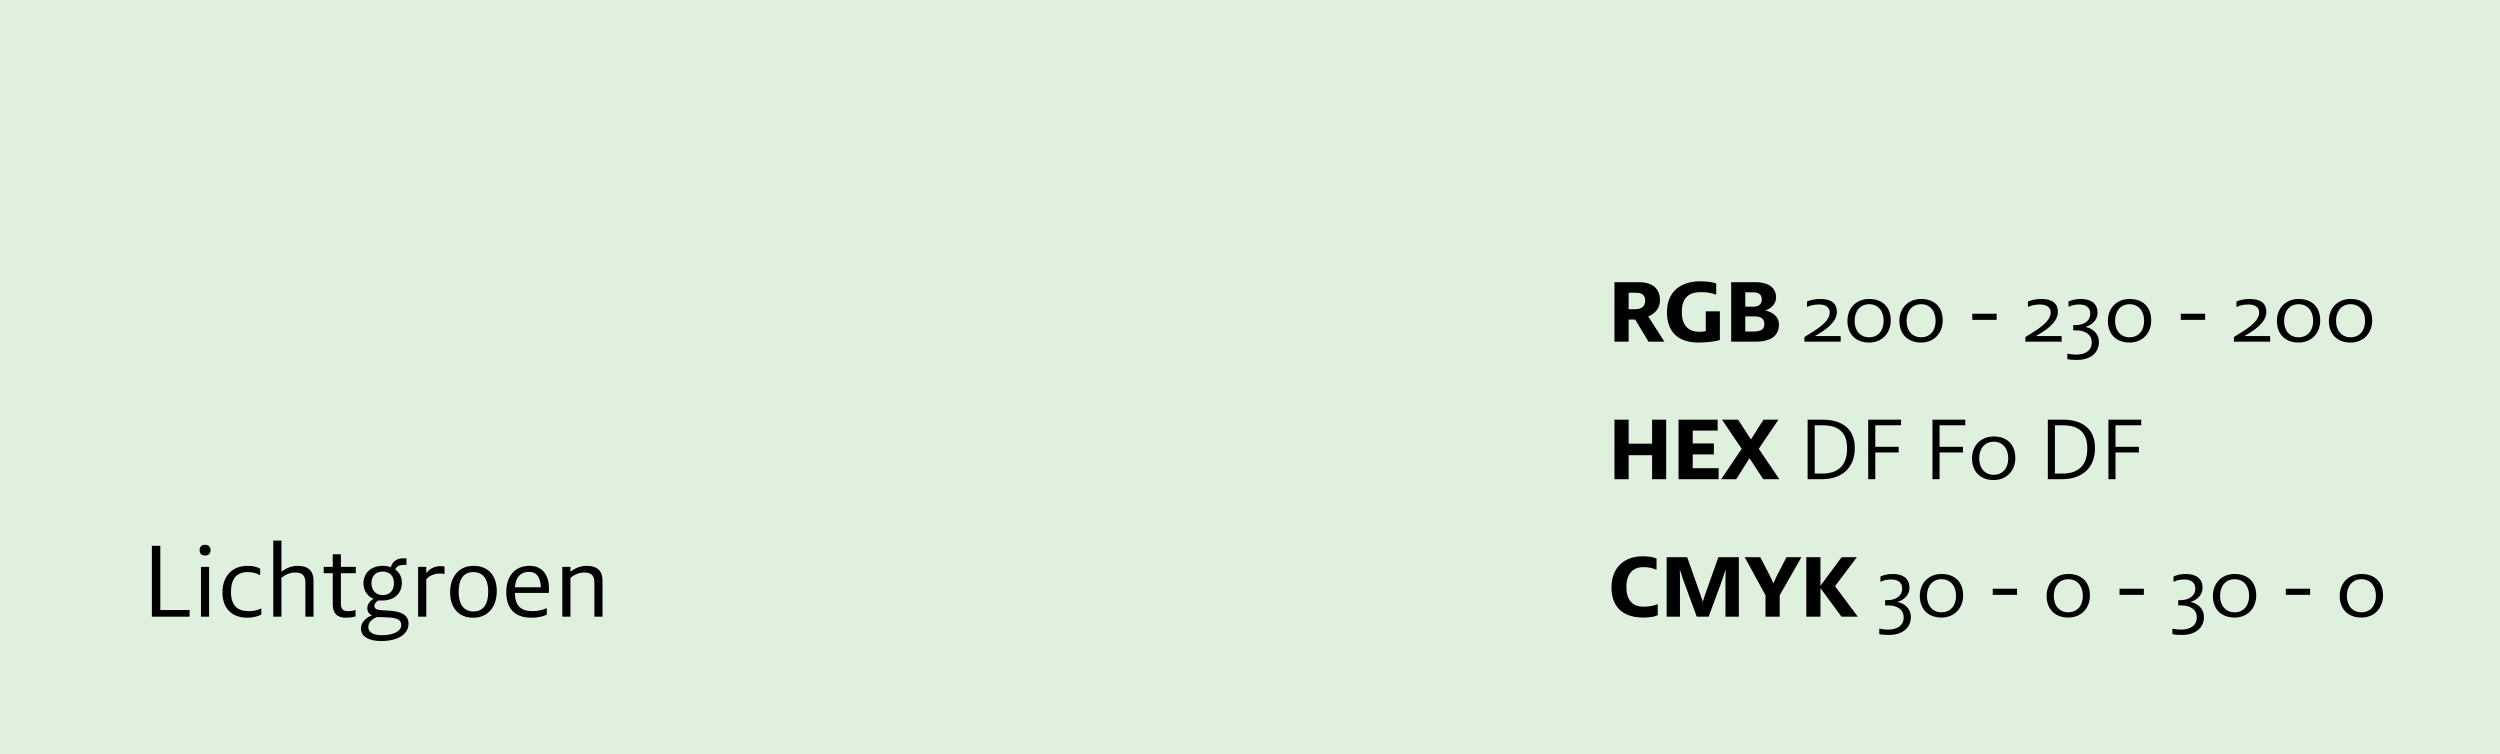
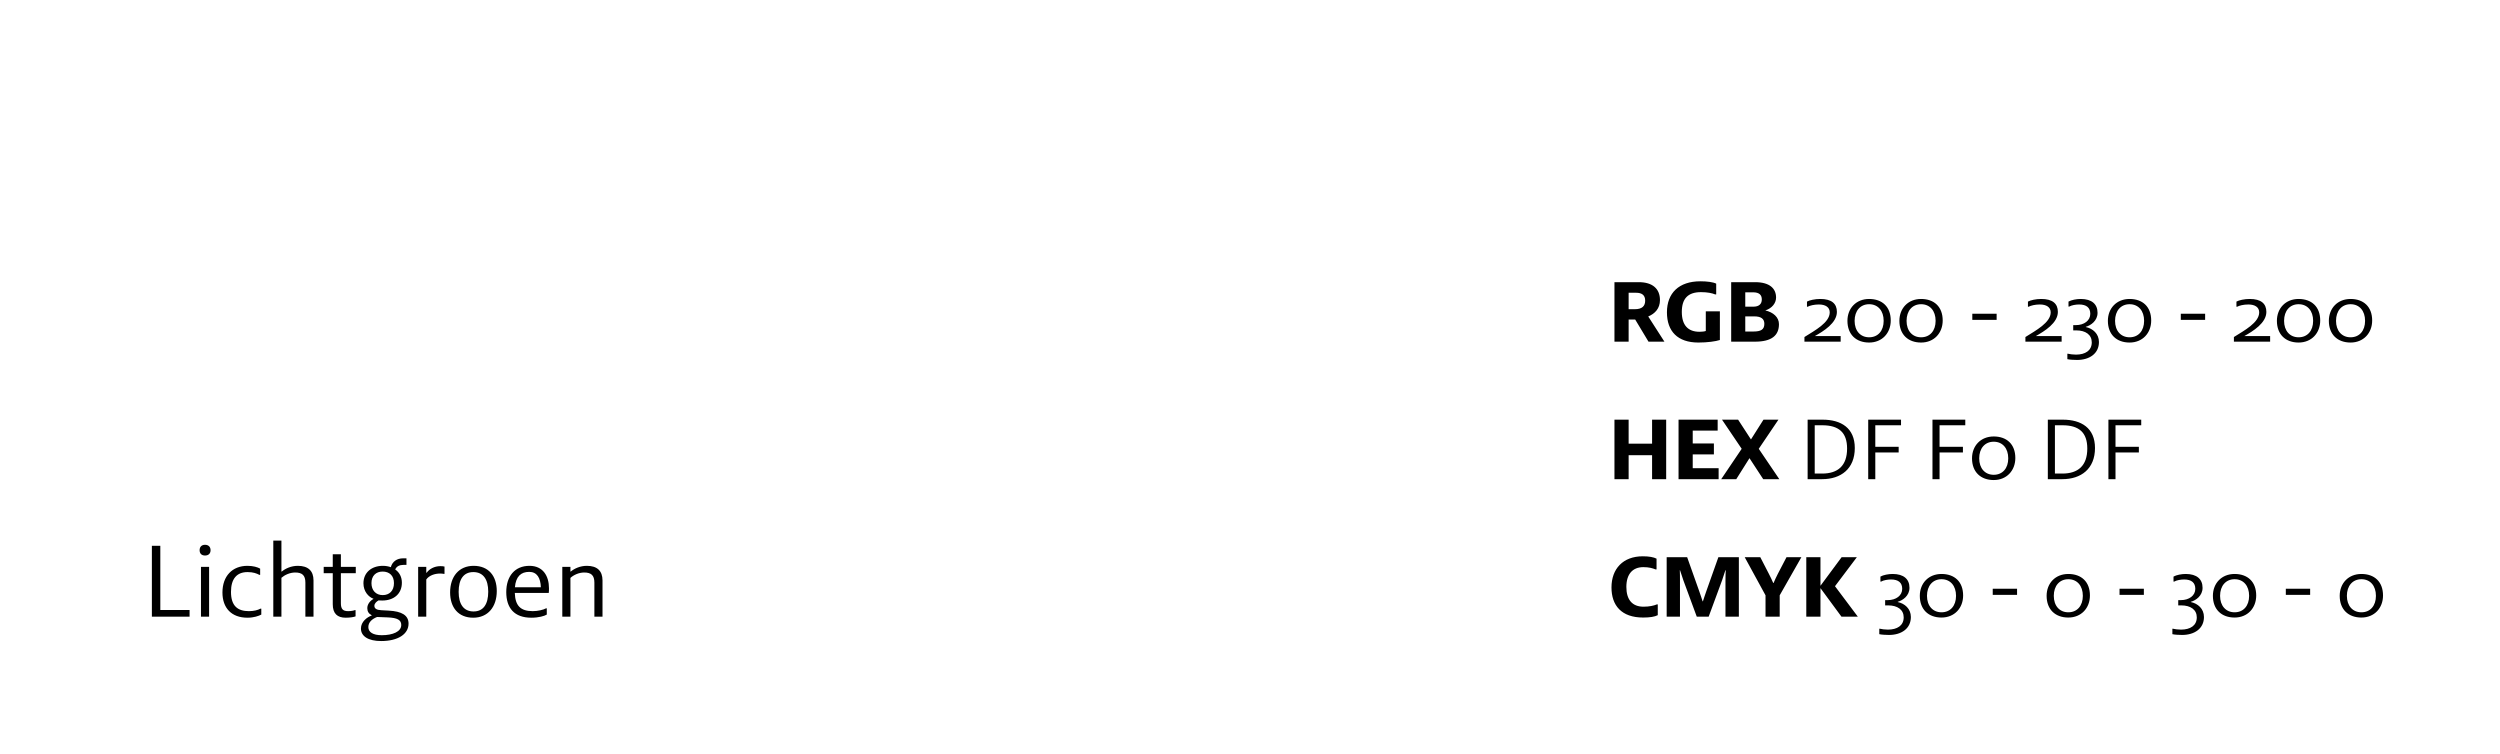
<svg xmlns="http://www.w3.org/2000/svg" width="600" height="181" viewBox="0 0 600 181" fill="none">
-   <rect width="600" height="181" fill="#DFF0DF" />
  <path d="M387.47 82V67.72H393.308C396.605 67.72 398.39 69.295 398.39 72.025C398.39 74.02 397.193 75.28 395.576 75.952L399.461 82H395.639L392.447 76.687H390.872V82H387.47ZM390.872 74.209H392.363C394.106 74.209 394.841 73.453 394.841 72.151C394.841 70.807 394.022 70.261 392.657 70.261H390.872V74.209ZM400.066 74.965C400.066 70.324 402.943 67.51 408.109 67.51C409.684 67.51 411.154 67.699 411.889 68.077V70.66H411.637C410.902 70.345 409.747 70.114 408.235 70.114C405.148 70.114 403.636 71.626 403.636 74.86C403.636 78.052 405.127 79.627 407.878 79.627C408.445 79.627 409.054 79.564 409.39 79.438V74.713H412.771V81.601C411.763 81.937 409.768 82.21 407.605 82.21C402.628 82.21 400.066 79.501 400.066 74.965ZM415.484 82V67.72H421.217C424.766 67.72 426.257 69.274 426.257 71.416C426.257 72.76 425.27 73.999 423.674 74.503C425.585 74.944 426.95 76.141 426.95 77.8C426.95 80.488 425.228 82 421.196 82H415.484ZM418.865 79.564H420.818C422.603 79.564 423.443 79.102 423.443 77.716C423.443 76.519 422.666 75.931 421.007 75.931H418.865V79.564ZM418.865 73.6H420.839C422.162 73.6 422.834 72.949 422.834 71.878C422.834 70.786 422.225 70.156 420.734 70.156H418.865V73.6ZM433.065 82V80.887C435.564 79.312 439.134 77.422 439.134 74.965C439.134 73.726 438.105 73.075 436.53 73.075C435.396 73.075 434.388 73.327 433.821 73.621H433.674V72.382C434.283 72.046 435.585 71.752 436.866 71.752C439.575 71.752 440.856 72.865 440.856 74.86C440.856 77.506 437.664 79.48 435.564 80.656H441.759V82H433.065ZM448.592 82.21C445.484 82.21 443.384 80.299 443.384 77.002C443.384 73.978 445.484 71.752 448.592 71.752C451.7 71.752 453.779 73.6 453.779 76.918C453.779 79.942 451.7 82.21 448.592 82.21ZM448.592 80.95C450.713 80.95 452.078 79.396 452.078 77.002C452.078 74.587 450.713 73.012 448.592 73.012C446.492 73.012 445.106 74.587 445.106 77.002C445.106 79.396 446.492 80.95 448.592 80.95ZM461.061 82.21C457.953 82.21 455.853 80.299 455.853 77.002C455.853 73.978 457.953 71.752 461.061 71.752C464.169 71.752 466.248 73.6 466.248 76.918C466.248 79.942 464.169 82.21 461.061 82.21ZM461.061 80.95C463.182 80.95 464.547 79.396 464.547 77.002C464.547 74.587 463.182 73.012 461.061 73.012C458.961 73.012 457.575 74.587 457.575 77.002C457.575 79.396 458.961 80.95 461.061 80.95ZM473.354 76.771V75.301H479.192V76.771H473.354ZM486.098 82V80.887C488.597 79.312 492.167 77.422 492.167 74.965C492.167 73.726 491.138 73.075 489.563 73.075C488.429 73.075 487.421 73.327 486.854 73.621H486.707V72.382C487.316 72.046 488.618 71.752 489.899 71.752C492.608 71.752 493.889 72.865 493.889 74.86C493.889 77.506 490.697 79.48 488.597 80.656H494.792V82H486.098ZM498.497 86.389C497.783 86.389 496.649 86.326 496.166 86.2V84.898H496.334C496.712 85.003 497.552 85.108 498.245 85.108C500.45 85.108 502.025 84.142 502.025 82.168C502.025 80.341 500.555 79.291 498.287 79.291H497.573V78.031H498.182C500.219 78.031 501.668 76.918 501.668 75.322C501.668 73.852 500.765 73.075 498.98 73.075C498.203 73.075 497.195 73.243 496.607 73.579H496.439V72.382C497.132 71.983 498.371 71.752 499.379 71.752C502.046 71.752 503.411 73.012 503.411 75.07C503.411 76.981 501.815 78.094 500.597 78.43V78.493C502.256 78.829 503.747 80.089 503.747 82.084C503.747 84.856 501.479 86.389 498.497 86.389ZM511.1 82.21C507.992 82.21 505.892 80.299 505.892 77.002C505.892 73.978 507.992 71.752 511.1 71.752C514.208 71.752 516.287 73.6 516.287 76.918C516.287 79.942 514.208 82.21 511.1 82.21ZM511.1 80.95C513.221 80.95 514.586 79.396 514.586 77.002C514.586 74.587 513.221 73.012 511.1 73.012C509 73.012 507.614 74.587 507.614 77.002C507.614 79.396 509 80.95 511.1 80.95ZM523.393 76.771V75.301H529.231V76.771H523.393ZM536.137 82V80.887C538.636 79.312 542.206 77.422 542.206 74.965C542.206 73.726 541.177 73.075 539.602 73.075C538.468 73.075 537.46 73.327 536.893 73.621H536.746V72.382C537.355 72.046 538.657 71.752 539.938 71.752C542.647 71.752 543.928 72.865 543.928 74.86C543.928 77.506 540.736 79.48 538.636 80.656H544.831V82H536.137ZM551.665 82.21C548.557 82.21 546.457 80.299 546.457 77.002C546.457 73.978 548.557 71.752 551.665 71.752C554.773 71.752 556.852 73.6 556.852 76.918C556.852 79.942 554.773 82.21 551.665 82.21ZM551.665 80.95C553.786 80.95 555.151 79.396 555.151 77.002C555.151 74.587 553.786 73.012 551.665 73.012C549.565 73.012 548.179 74.587 548.179 77.002C548.179 79.396 549.565 80.95 551.665 80.95ZM564.133 82.21C561.025 82.21 558.925 80.299 558.925 77.002C558.925 73.978 561.025 71.752 564.133 71.752C567.241 71.752 569.32 73.6 569.32 76.918C569.32 79.942 567.241 82.21 564.133 82.21ZM564.133 80.95C566.254 80.95 567.619 79.396 567.619 77.002C567.619 74.587 566.254 73.012 564.133 73.012C562.033 73.012 560.647 74.587 560.647 77.002C560.647 79.396 562.033 80.95 564.133 80.95ZM387.47 115V100.72H390.872V106.474H396.5V100.72H399.881V115H396.5V109.246H390.872V115H387.47ZM402.851 115V100.72H412.238V103.345H406.253V106.432H411.335V109.057H406.253V112.375H412.469V115H402.851ZM413.092 115L418.006 107.713L413.281 100.72H417.145L420.232 105.466L423.235 100.72H426.826L422.101 107.713L427.036 115H423.172L419.875 109.96L416.704 115H413.092ZM433.831 115V100.72H437.443C441.853 100.72 445.15 102.715 445.15 107.524C445.15 112.543 441.79 115 437.317 115H433.831ZM435.532 113.656H437.317C441.055 113.656 443.302 111.808 443.302 107.65C443.302 103.828 441.349 102.064 437.338 102.064H435.532V113.656ZM448.371 115V100.72H456.246V102.064H450.072V107.23H455.679V108.595H450.072V115H448.371ZM463.793 115V100.72H471.668V102.064H465.494V107.23H471.101V108.595H465.494V115H463.793ZM478.493 115.21C475.385 115.21 473.285 113.299 473.285 110.002C473.285 106.978 475.385 104.752 478.493 104.752C481.601 104.752 483.68 106.6 483.68 109.918C483.68 112.942 481.601 115.21 478.493 115.21ZM478.493 113.95C480.614 113.95 481.979 112.396 481.979 110.002C481.979 107.587 480.614 106.012 478.493 106.012C476.393 106.012 475.007 107.587 475.007 110.002C475.007 112.396 476.393 113.95 478.493 113.95ZM491.479 115V100.72H495.091C499.501 100.72 502.798 102.715 502.798 107.524C502.798 112.543 499.438 115 494.965 115H491.479ZM493.18 113.656H494.965C498.703 113.656 500.95 111.808 500.95 107.65C500.95 103.828 498.997 102.064 494.986 102.064H493.18V113.656ZM506.019 115V100.72H513.894V102.064H507.72V107.23H513.327V108.595H507.72V115H506.019ZM386.756 140.986C386.756 136.534 389.507 133.51 394.274 133.51C395.786 133.51 396.878 133.72 397.571 134.077V136.66H397.34C396.605 136.366 395.765 136.114 394.4 136.114C391.817 136.114 390.326 137.794 390.326 140.86C390.326 143.926 391.733 145.606 394.442 145.606C395.87 145.606 396.92 145.354 397.634 145.06H397.865V147.643C397.109 148.021 395.996 148.21 394.358 148.21C389.129 148.21 386.756 145.291 386.756 140.986ZM400.001 148V133.72H404.915L407.813 141.889C408.002 142.477 408.506 143.863 408.632 144.325H408.695C408.821 143.863 409.325 142.477 409.514 141.889L412.412 133.72H417.326V148H414.113V139.327C414.113 138.592 414.134 137.458 414.176 136.87H414.092C413.924 137.437 413.525 138.634 413.294 139.285L410.081 148H407.225L404.012 139.285C403.802 138.634 403.382 137.437 403.214 136.87H403.151C403.193 137.458 403.193 138.592 403.193 139.327V148H400.001ZM423.726 148V142.876L418.728 133.72H422.466L424.524 137.71C424.818 138.277 425.385 139.432 425.574 139.915H425.658C425.826 139.432 426.414 138.277 426.687 137.71L428.766 133.72H432.336L427.128 142.876V148H423.726ZM433.51 148V133.72H436.912V140.587L441.994 133.72H445.648L440.398 140.692L445.879 148H441.952L436.912 141.154V148H433.51ZM453.359 152.389C452.645 152.389 451.511 152.326 451.028 152.2V150.898H451.196C451.574 151.003 452.414 151.108 453.107 151.108C455.312 151.108 456.887 150.142 456.887 148.168C456.887 146.341 455.417 145.291 453.149 145.291H452.435V144.031H453.044C455.081 144.031 456.53 142.918 456.53 141.322C456.53 139.852 455.627 139.075 453.842 139.075C453.065 139.075 452.057 139.243 451.469 139.579H451.301V138.382C451.994 137.983 453.233 137.752 454.241 137.752C456.908 137.752 458.273 139.012 458.273 141.07C458.273 142.981 456.677 144.094 455.459 144.43V144.493C457.118 144.829 458.609 146.089 458.609 148.084C458.609 150.856 456.341 152.389 453.359 152.389ZM465.963 148.21C462.855 148.21 460.755 146.299 460.755 143.002C460.755 139.978 462.855 137.752 465.963 137.752C469.071 137.752 471.15 139.6 471.15 142.918C471.15 145.942 469.071 148.21 465.963 148.21ZM465.963 146.95C468.084 146.95 469.449 145.396 469.449 143.002C469.449 140.587 468.084 139.012 465.963 139.012C463.863 139.012 462.477 140.587 462.477 143.002C462.477 145.396 463.863 146.95 465.963 146.95ZM478.256 142.771V141.301H484.094V142.771H478.256ZM496.396 148.21C493.288 148.21 491.188 146.299 491.188 143.002C491.188 139.978 493.288 137.752 496.396 137.752C499.504 137.752 501.583 139.6 501.583 142.918C501.583 145.942 499.504 148.21 496.396 148.21ZM496.396 146.95C498.517 146.95 499.882 145.396 499.882 143.002C499.882 140.587 498.517 139.012 496.396 139.012C494.296 139.012 492.91 140.587 492.91 143.002C492.91 145.396 494.296 146.95 496.396 146.95ZM508.689 142.771V141.301H514.527V142.771H508.689ZM523.701 152.389C522.987 152.389 521.853 152.326 521.37 152.2V150.898H521.538C521.916 151.003 522.756 151.108 523.449 151.108C525.654 151.108 527.229 150.142 527.229 148.168C527.229 146.341 525.759 145.291 523.491 145.291H522.777V144.031H523.386C525.423 144.031 526.872 142.918 526.872 141.322C526.872 139.852 525.969 139.075 524.184 139.075C523.407 139.075 522.399 139.243 521.811 139.579H521.643V138.382C522.336 137.983 523.575 137.752 524.583 137.752C527.25 137.752 528.615 139.012 528.615 141.07C528.615 142.981 527.019 144.094 525.801 144.43V144.493C527.46 144.829 528.951 146.089 528.951 148.084C528.951 150.856 526.683 152.389 523.701 152.389ZM536.304 148.21C533.196 148.21 531.096 146.299 531.096 143.002C531.096 139.978 533.196 137.752 536.304 137.752C539.412 137.752 541.491 139.6 541.491 142.918C541.491 145.942 539.412 148.21 536.304 148.21ZM536.304 146.95C538.425 146.95 539.79 145.396 539.79 143.002C539.79 140.587 538.425 139.012 536.304 139.012C534.204 139.012 532.818 140.587 532.818 143.002C532.818 145.396 534.204 146.95 536.304 146.95ZM548.597 142.771V141.301H554.435V142.771H548.597ZM566.738 148.21C563.63 148.21 561.53 146.299 561.53 143.002C561.53 139.978 563.63 137.752 566.738 137.752C569.846 137.752 571.925 139.6 571.925 142.918C571.925 145.942 569.846 148.21 566.738 148.21ZM566.738 146.95C568.859 146.95 570.224 145.396 570.224 143.002C570.224 140.587 568.859 139.012 566.738 139.012C564.638 139.012 563.252 140.587 563.252 143.002C563.252 145.396 564.638 146.95 566.738 146.95Z" fill="black" />
  <path d="M36.45 148V131H38.475V146.4H45.5V148H36.45ZM48.233 148V136.05H50.183V148H48.233ZM49.208 133.325C48.408 133.325 47.908 132.875 47.908 132.05C47.908 131.225 48.408 130.75 49.208 130.75C50.008 130.75 50.533 131.225 50.533 132.05C50.533 132.875 50.008 133.325 49.208 133.325ZM53.387 142.2C53.387 138.225 55.787 135.8 59.387 135.8C60.762 135.8 61.837 136.125 62.437 136.475V137.975H62.262C61.612 137.625 60.762 137.3 59.412 137.3C56.837 137.3 55.437 138.9 55.437 142.05C55.437 145.45 57.062 146.675 59.737 146.675C60.912 146.675 61.887 146.425 62.512 146.075H62.712V147.5C62.112 147.825 60.912 148.25 59.387 148.25C55.562 148.25 53.387 145.925 53.387 142.2ZM65.592 148V129.75H67.542V137.175H67.617C68.492 136.45 69.867 135.8 71.492 135.8C73.942 135.8 75.242 137 75.242 139.3V148H73.292V139.825C73.292 138.075 72.517 137.4 70.842 137.4C69.567 137.4 68.292 138 67.542 138.675V148H65.592ZM82.962 148.25C80.962 148.25 79.862 147.25 79.862 145.025V137.575H77.687V136.05H79.862V133.025H81.812V136.05H85.387V137.575H81.812V144.75C81.812 146.175 82.287 146.675 83.562 146.675C84.212 146.675 84.812 146.575 85.162 146.425H85.337V147.925C84.962 148.075 84.112 148.25 82.962 148.25ZM91.476 153.85C88.351 153.85 86.626 152.675 86.626 150.85C86.626 149.225 88.076 148.125 89.201 147.725V147.65C88.501 147.3 88.151 146.75 88.151 145.95C88.151 144.975 88.876 144.15 89.626 143.75V143.7C88.451 143.275 87.226 141.95 87.226 140C87.226 137.45 89.126 135.8 91.901 135.8C92.601 135.8 93.251 135.925 93.801 136.125C94.151 134.775 95.276 134 96.726 134H97.551V135.575H96.801C95.926 135.575 95.176 135.9 94.851 136.675C95.876 137.375 96.451 138.5 96.451 139.85C96.451 142.575 94.451 144.125 91.751 144.125C91.501 144.125 91.226 144.125 90.851 144.1C90.351 144.375 89.851 144.825 89.851 145.4C89.851 146.075 90.426 146.4 91.501 146.45L93.326 146.55C96.401 146.725 98.051 147.65 98.051 149.675C98.051 152.175 95.551 153.85 91.476 153.85ZM91.626 152.45C94.301 152.45 96.301 151.575 96.301 150C96.301 148.775 95.351 148.275 93.051 148.175L90.501 148.075C89.301 148.55 88.401 149.325 88.401 150.5C88.401 151.725 89.526 152.45 91.626 152.45ZM91.851 142.825C93.451 142.825 94.551 141.8 94.551 139.95C94.551 138.15 93.451 137.175 91.826 137.175C90.226 137.175 89.151 138.2 89.151 139.95C89.151 141.7 90.226 142.825 91.851 142.825ZM100.357 148V136.05H102.307V137.45H102.407C103.007 136.575 104.257 135.875 105.682 135.875C106.032 135.875 106.407 135.9 106.682 135.975V137.725H106.482C106.232 137.675 105.907 137.65 105.607 137.65C104.357 137.65 102.982 138.1 102.307 139.075V148H100.357ZM113.576 148.25C110.001 148.25 108.026 145.8 108.026 142.175C108.026 138.375 110.151 135.8 113.676 135.8C117.251 135.8 119.226 138.225 119.226 141.85C119.226 145.65 117.101 148.25 113.576 148.25ZM113.651 146.75C116.001 146.75 117.176 145.025 117.176 142C117.176 139.05 115.976 137.3 113.601 137.3C111.251 137.3 110.076 139.025 110.076 142.05C110.076 145 111.276 146.75 113.651 146.75ZM127.078 135.8C130.328 135.8 131.753 138.25 131.753 141.175C131.753 141.55 131.753 141.925 131.703 142.3H123.553C123.653 145.375 124.928 146.675 127.853 146.675C129.103 146.675 130.428 146.35 131.053 146H131.228V147.5C130.653 147.85 129.278 148.25 127.528 148.25C123.428 148.25 121.503 145.925 121.503 142.1C121.503 138.3 123.553 135.8 127.078 135.8ZM127.003 137.25C125.028 137.25 123.803 138.35 123.578 140.95H129.803C129.728 138.725 128.903 137.25 127.003 137.25ZM134.952 148V136.05H136.902V137.175H136.977C137.852 136.45 139.227 135.8 140.852 135.8C143.302 135.8 144.602 137 144.602 139.3V148H142.652V139.825C142.652 138.075 141.877 137.4 140.202 137.4C138.927 137.4 137.652 138 136.902 138.7V148H134.952Z" fill="black" />
</svg>